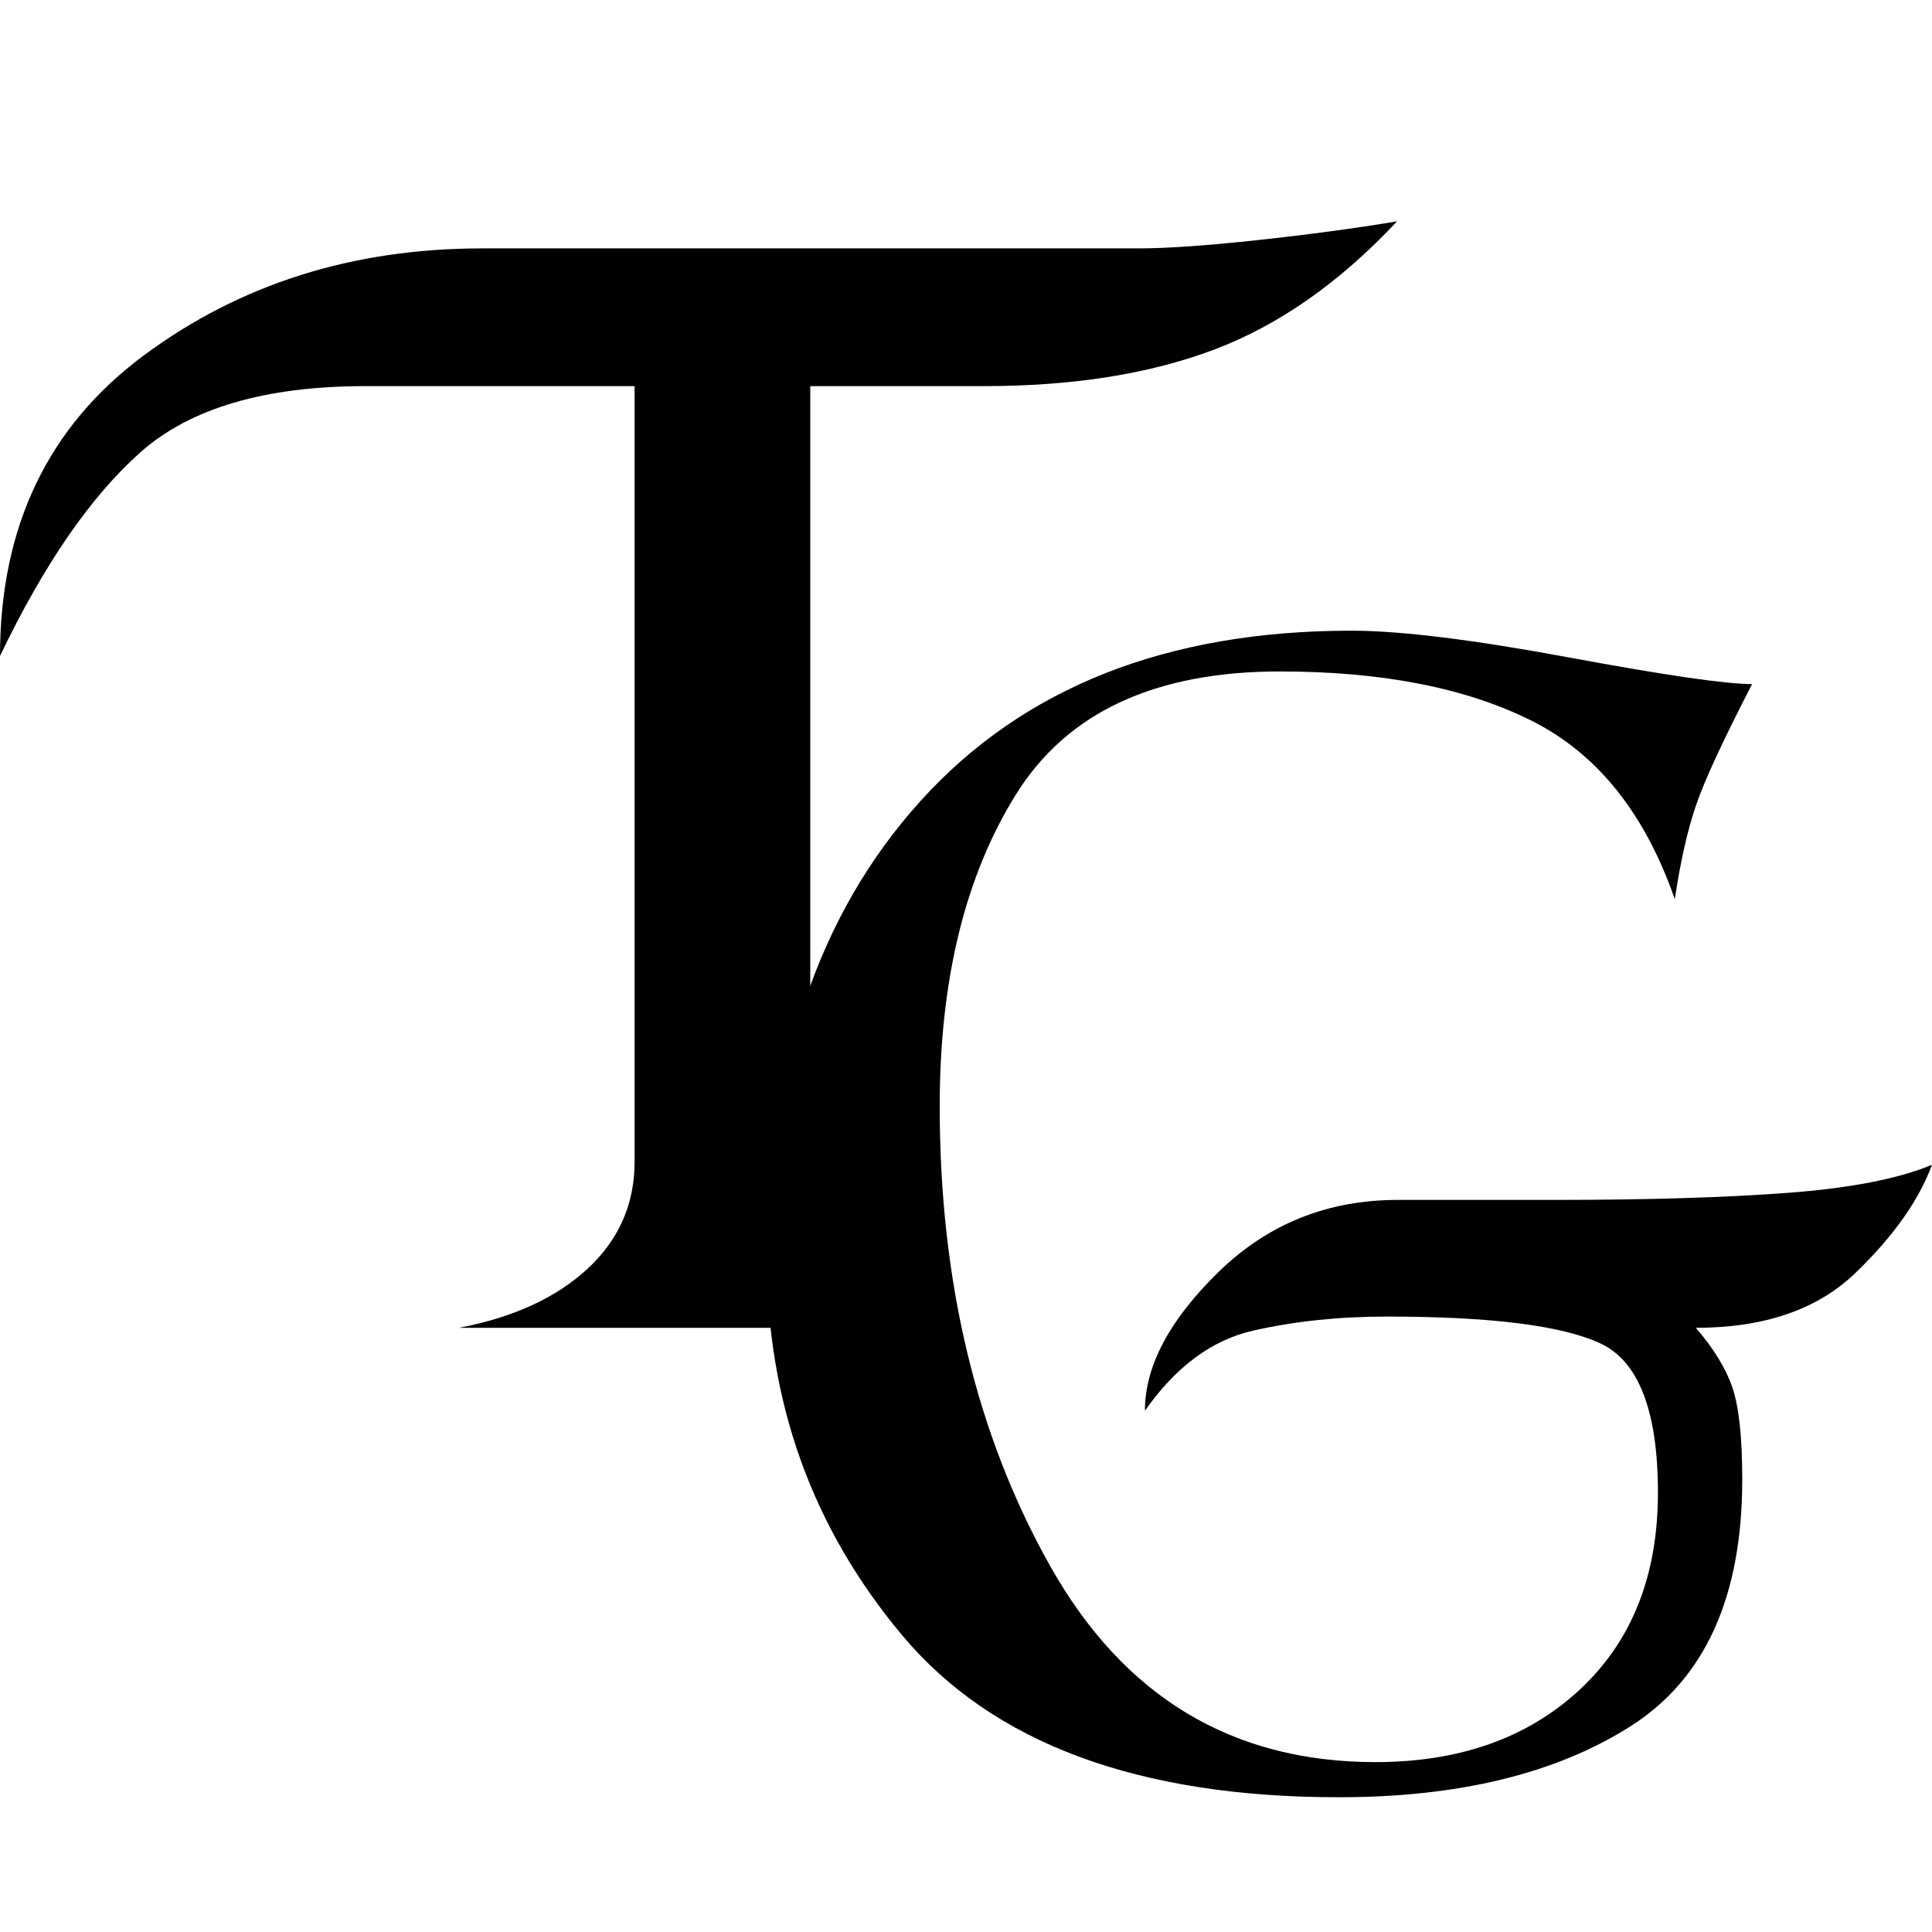
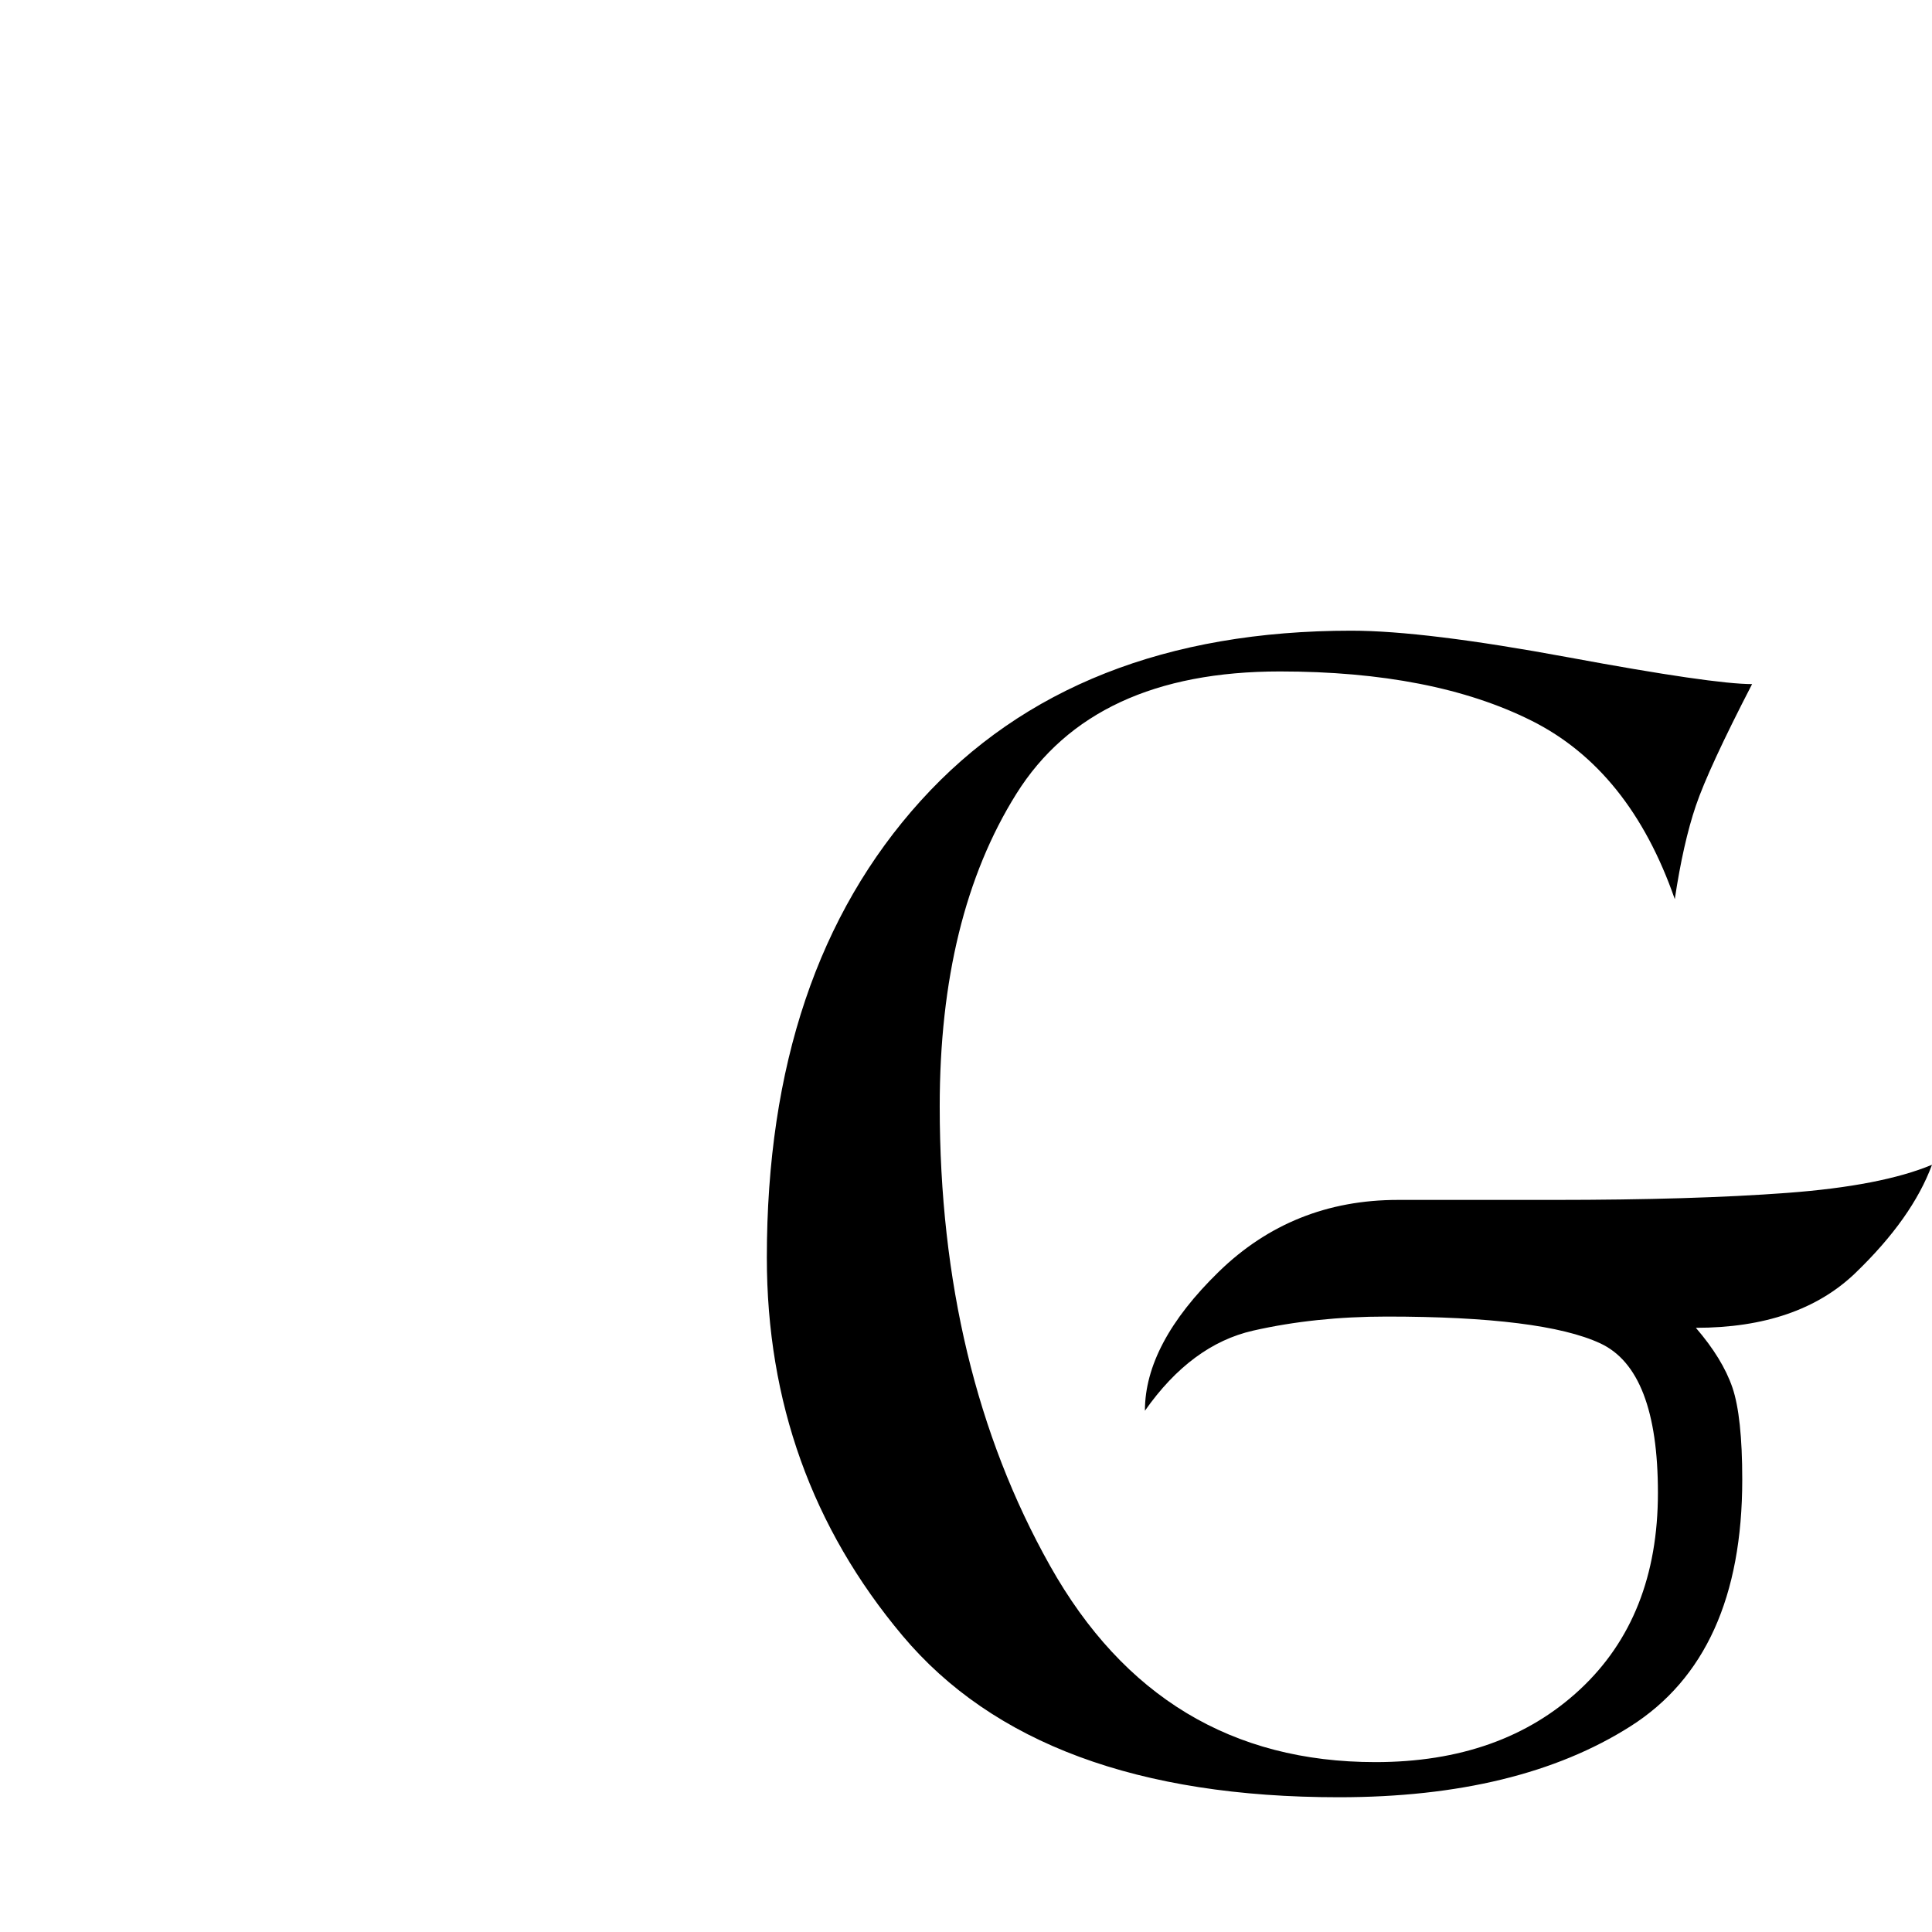
<svg xmlns="http://www.w3.org/2000/svg" id="Layer_1" data-name="Layer 1" viewBox="0 0 274.92 274.92">
  <defs>
    <style>
      .cls-1 {
        fill: #fff;
      }
    </style>
  </defs>
  <rect class="cls-1" x="0" width="274.92" height="274.92" />
  <g id="TG">
-     <path id="T" d="M198.801,31.496c-8.135,8.688-16.801,14.766-26,18.241-9.201,3.475-20.135,5.209-32.801,5.209H52c-14.269,0-24.934,3.134-32,9.4-7.069,6.269-13.734,15.935-20,29,0-18.4,6.832-32.666,20.5-42.8,13.666-10.131,29.7-15.2,48.1-15.2h93.4c4,0,9.631-.391,16.9-1.175,7.266-.785,13.9-1.675,19.9-2.675ZM119.401,179.547c-2.734-3.731-4.102-7.932-4.102-12.601V54.946h-25v110.4c0,6-2.234,11.068-6.699,15.2-4.469,4.131-10.568,6.931-18.3,8.399h68.2c-6.67-2.534-11.369-5.668-14.1-9.399Z" />
    <path id="G" d="M192.32,89.746c6.932,0,17.231,1.269,30.9,3.8,13.666,2.534,22.365,3.8,26.1,3.8-4.134,8-6.8,13.769-8,17.3-1.2,3.534-2.2,7.969-3,13.3-4.269-12.266-11.068-20.731-20.4-25.4-9.334-4.666-21.269-7-35.8-7-17.734,0-30.234,5.809-37.5,17.422-7.269,11.616-10.9,26.434-10.9,44.459,0,24.965,5.231,46.759,15.7,65.384,10.466,18.622,25.9,27.934,46.3,27.934,12,0,21.7-3.447,29.1-10.331,7.4-6.891,11.1-16.222,11.1-27.991,0-11.634-2.734-18.722-8.2-21.266-5.469-2.541-15.6-3.812-30.4-3.812-6.8,0-13.134.669-19,2-5.869,1.334-11,5.134-15.4,11.4,0-6.356,3.5-12.947,10.5-19.769,7-6.819,15.5-10.231,25.5-10.231h22.2c13.2,0,24.266-.331,33.2-1,8.932-.666,15.8-2,20.6-4-1.869,5.069-5.5,10.2-10.9,15.4-5.4,5.2-12.969,7.8-22.7,7.8,2.531,2.935,4.266,5.769,5.2,8.5.931,2.734,1.4,7.1,1.4,13.1,0,16.666-5.3,28.366-15.9,35.1-10.6,6.731-24.435,10.1-41.5,10.1-28.534,0-49.234-7.668-62.1-23-12.869-15.331-19.3-33.266-19.3-53.8,0-27.2,7.3-48.866,21.9-65,14.6-16.131,35.031-24.2,61.3-24.2Z" />
  </g>
</svg>